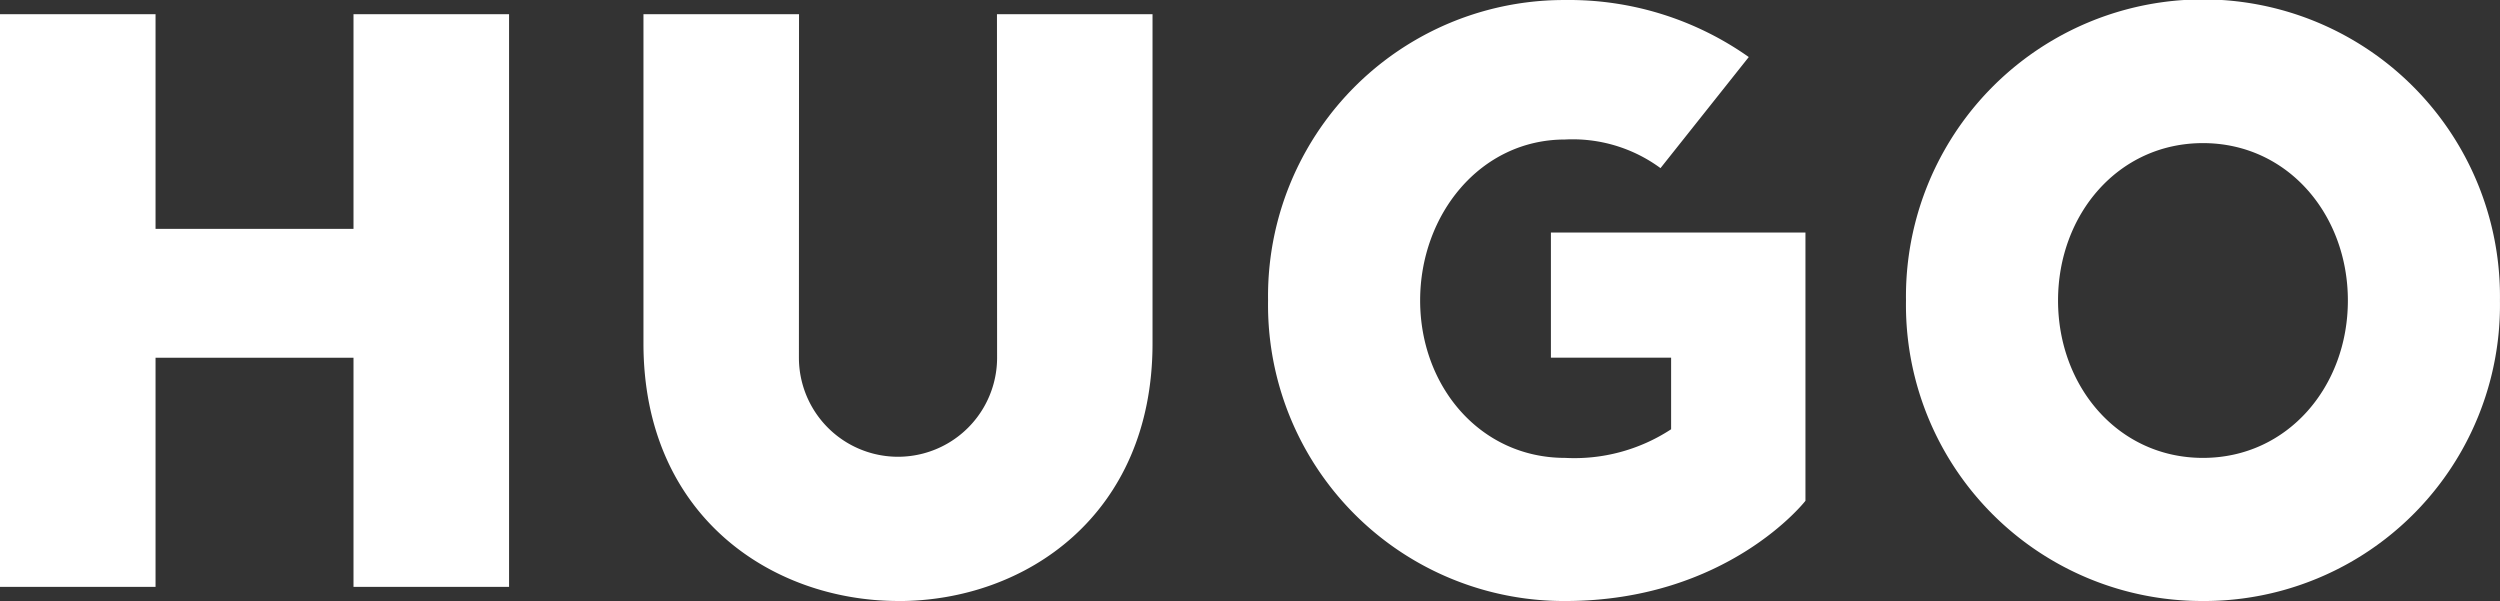
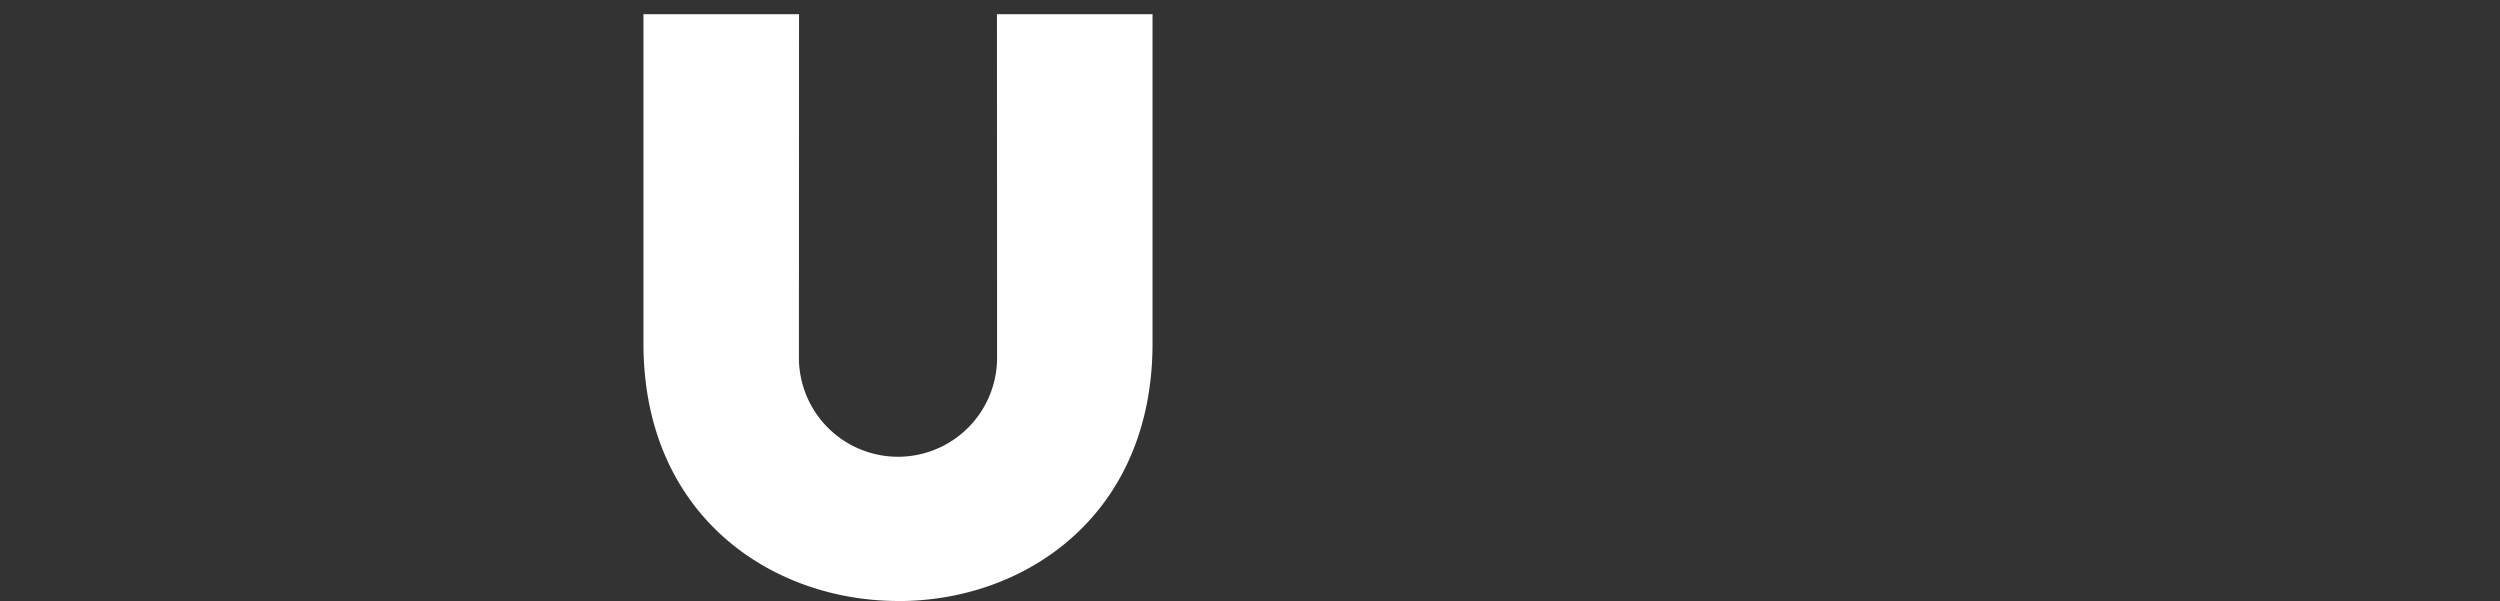
<svg xmlns="http://www.w3.org/2000/svg" width="133.112" height="32" viewBox="0 0 133.112 32">
  <rect x="0" y="0" width="133.112" height="32" fill="#333333" stroke="none" />
  <g id="HUGO_logo" transform="translate(-1115.641 -136.999)">
-     <path id="Pfad_39" data-name="Pfad 39" d="M270.463.469V11.9h-10.54V.469h-8.283V30.96h8.283v-12.2h10.54v12.2h8.283V.469Z" transform="translate(864 137.285)" fill="#fff" />
    <path id="Pfad_40" data-name="Pfad 40" d="M286.525,31.714C279.748,31.7,272.972,27.141,272.972,18V.469h8.283l-.006,18.289a5.276,5.276,0,1,0,10.552,0L291.794.469h8.283V18c0,9.144-6.776,13.73-13.553,13.717" transform="translate(876.93 137.285)" fill="#fff" />
-     <path id="Pfad_41" data-name="Pfad 41" d="M308.941,32a15.759,15.759,0,0,1-15.812-16A15.761,15.761,0,0,1,308.941,0a16.587,16.587,0,0,1,9.783,3.036l-4.7,5.915a7.89,7.89,0,0,0-5.082-1.524c-4.518,0-7.716,4-7.716,8.571s3.2,8.381,7.716,8.381a9.389,9.389,0,0,0,5.647-1.524V19.044h-6.4V12.379h13.553V26.664S317.6,32,308.941,32" transform="translate(890.03 137)" fill="#fff" />
-     <path id="Pfad_42" data-name="Pfad 42" d="M329.8,7.619c-4.518,0-7.716,3.808-7.716,8.381s3.2,8.379,7.716,8.379,7.716-3.808,7.716-8.379-3.2-8.381-7.716-8.381m0,24.38a15.759,15.759,0,0,1-15.812-16,15.814,15.814,0,1,1,31.625,0A15.761,15.761,0,0,1,329.8,32" transform="translate(903.137 137)" fill="#fff" />
  </g>
</svg>